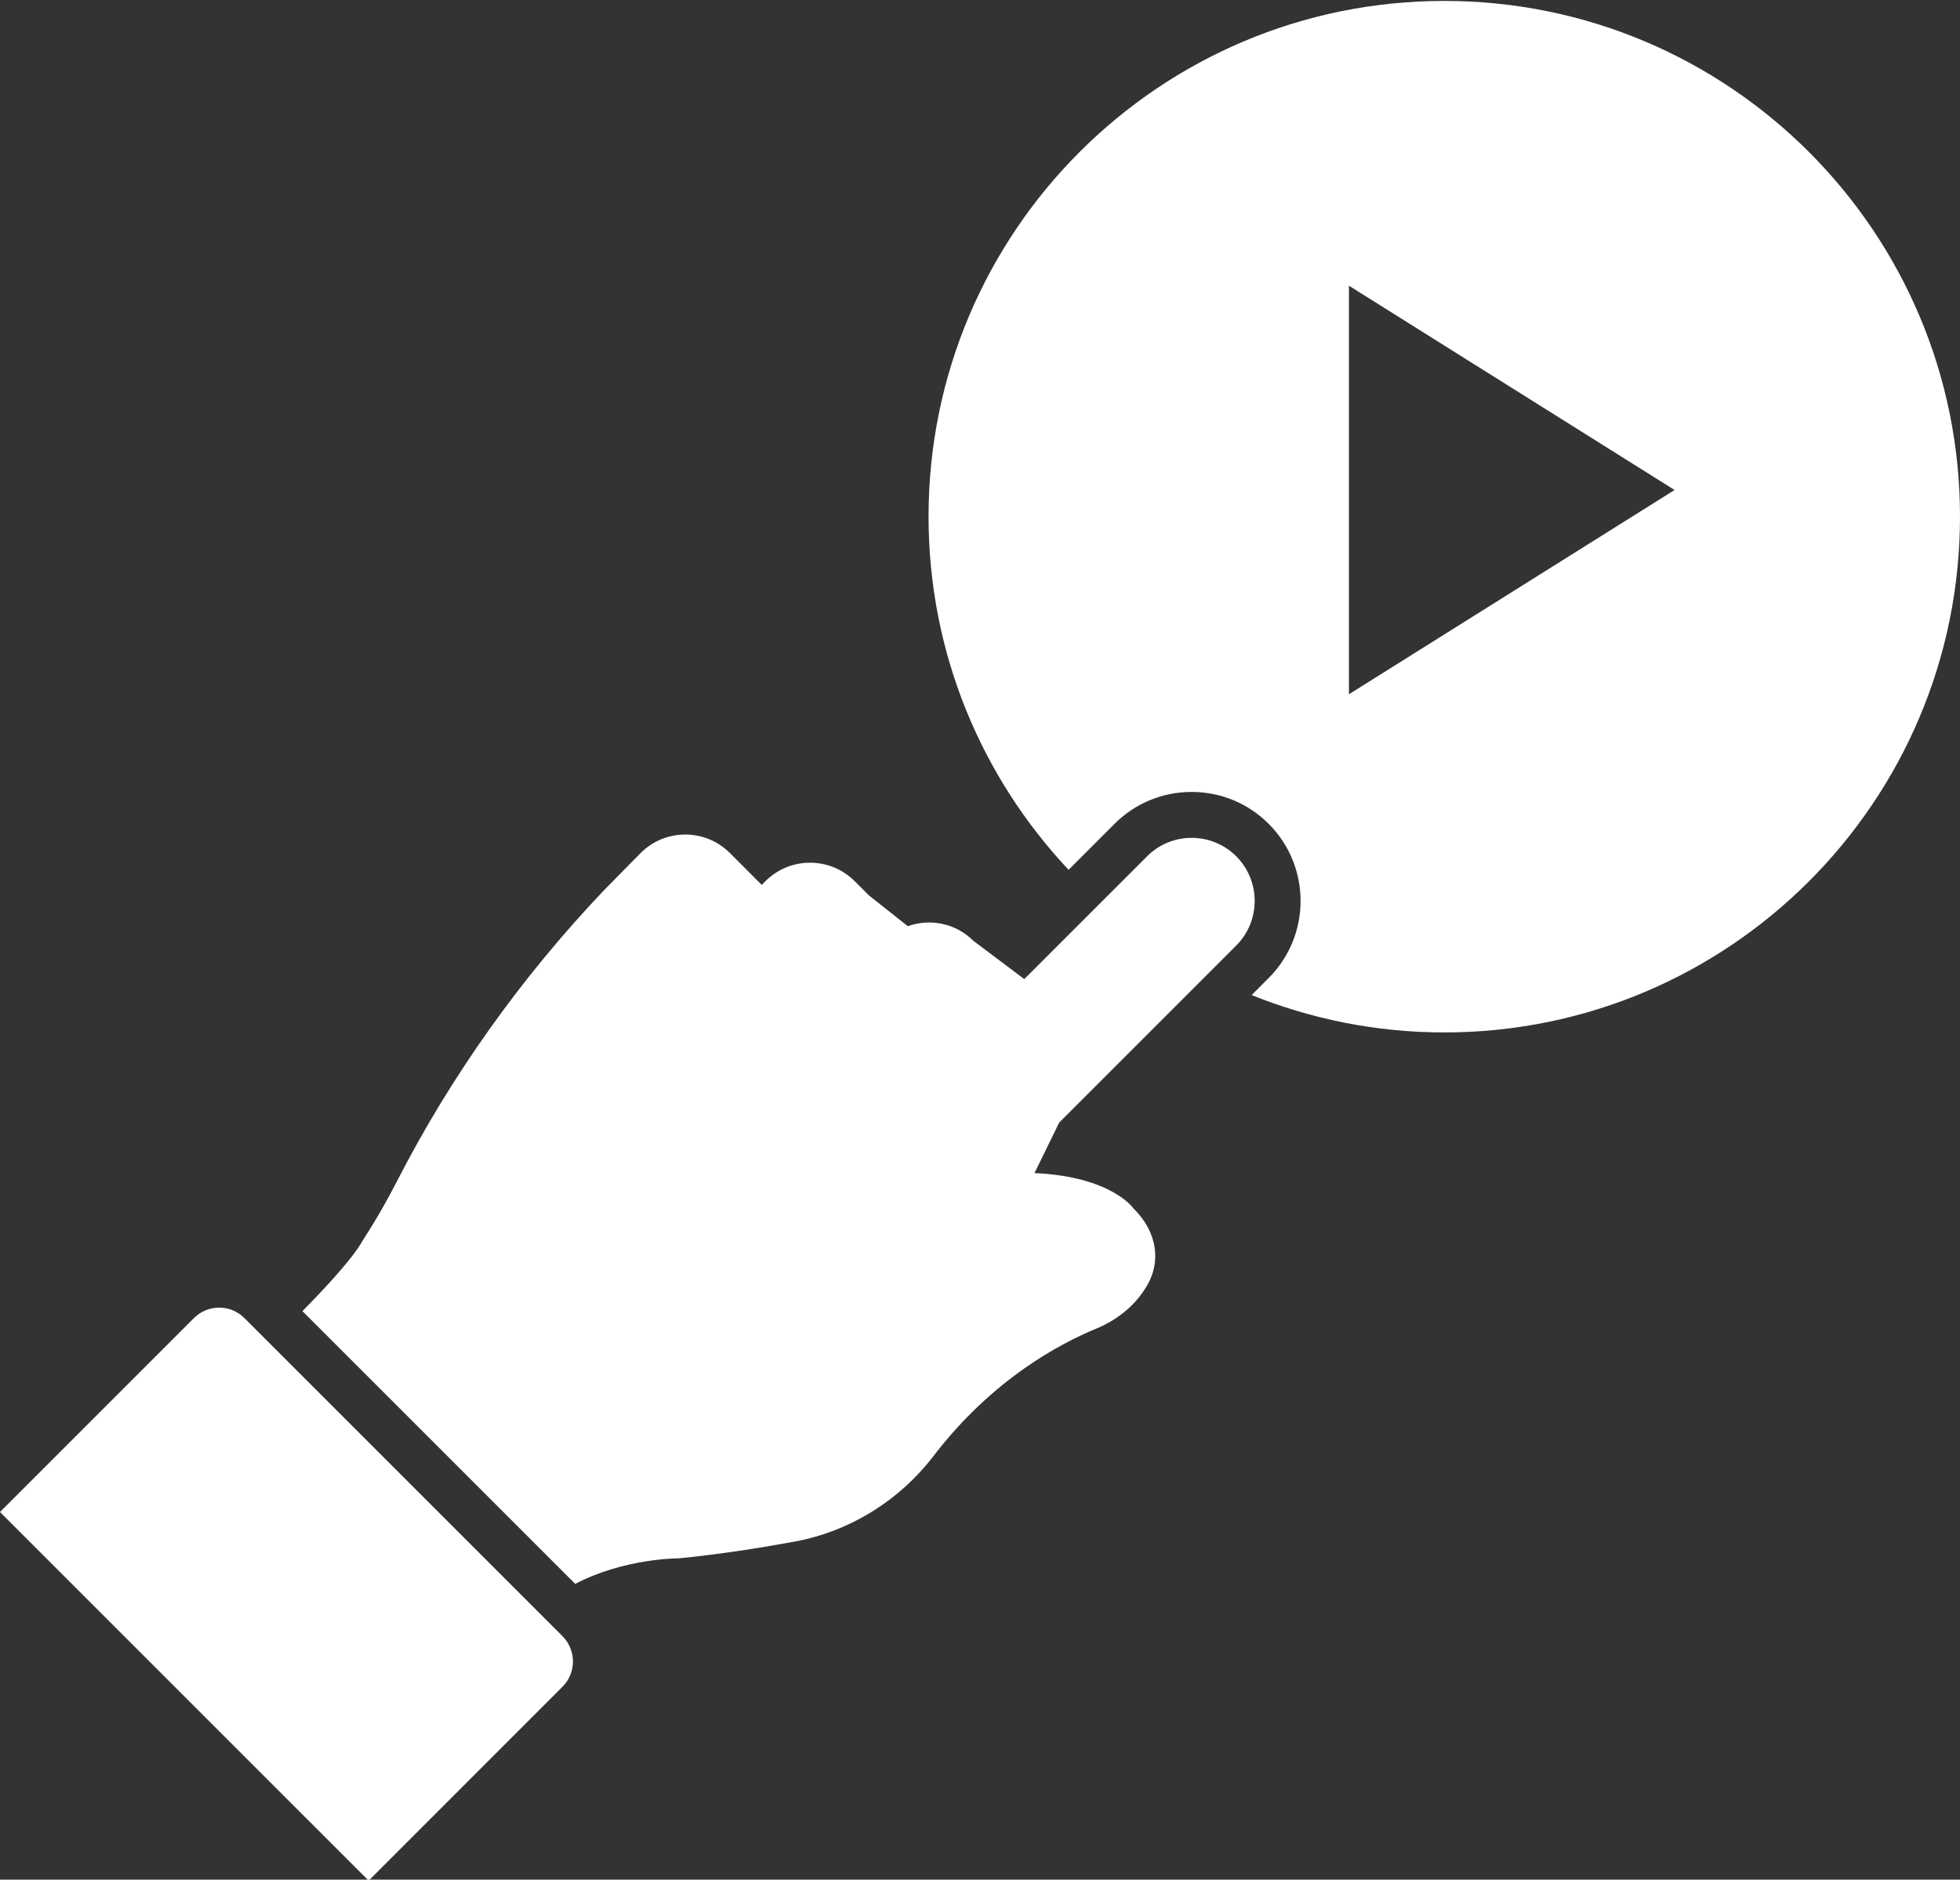
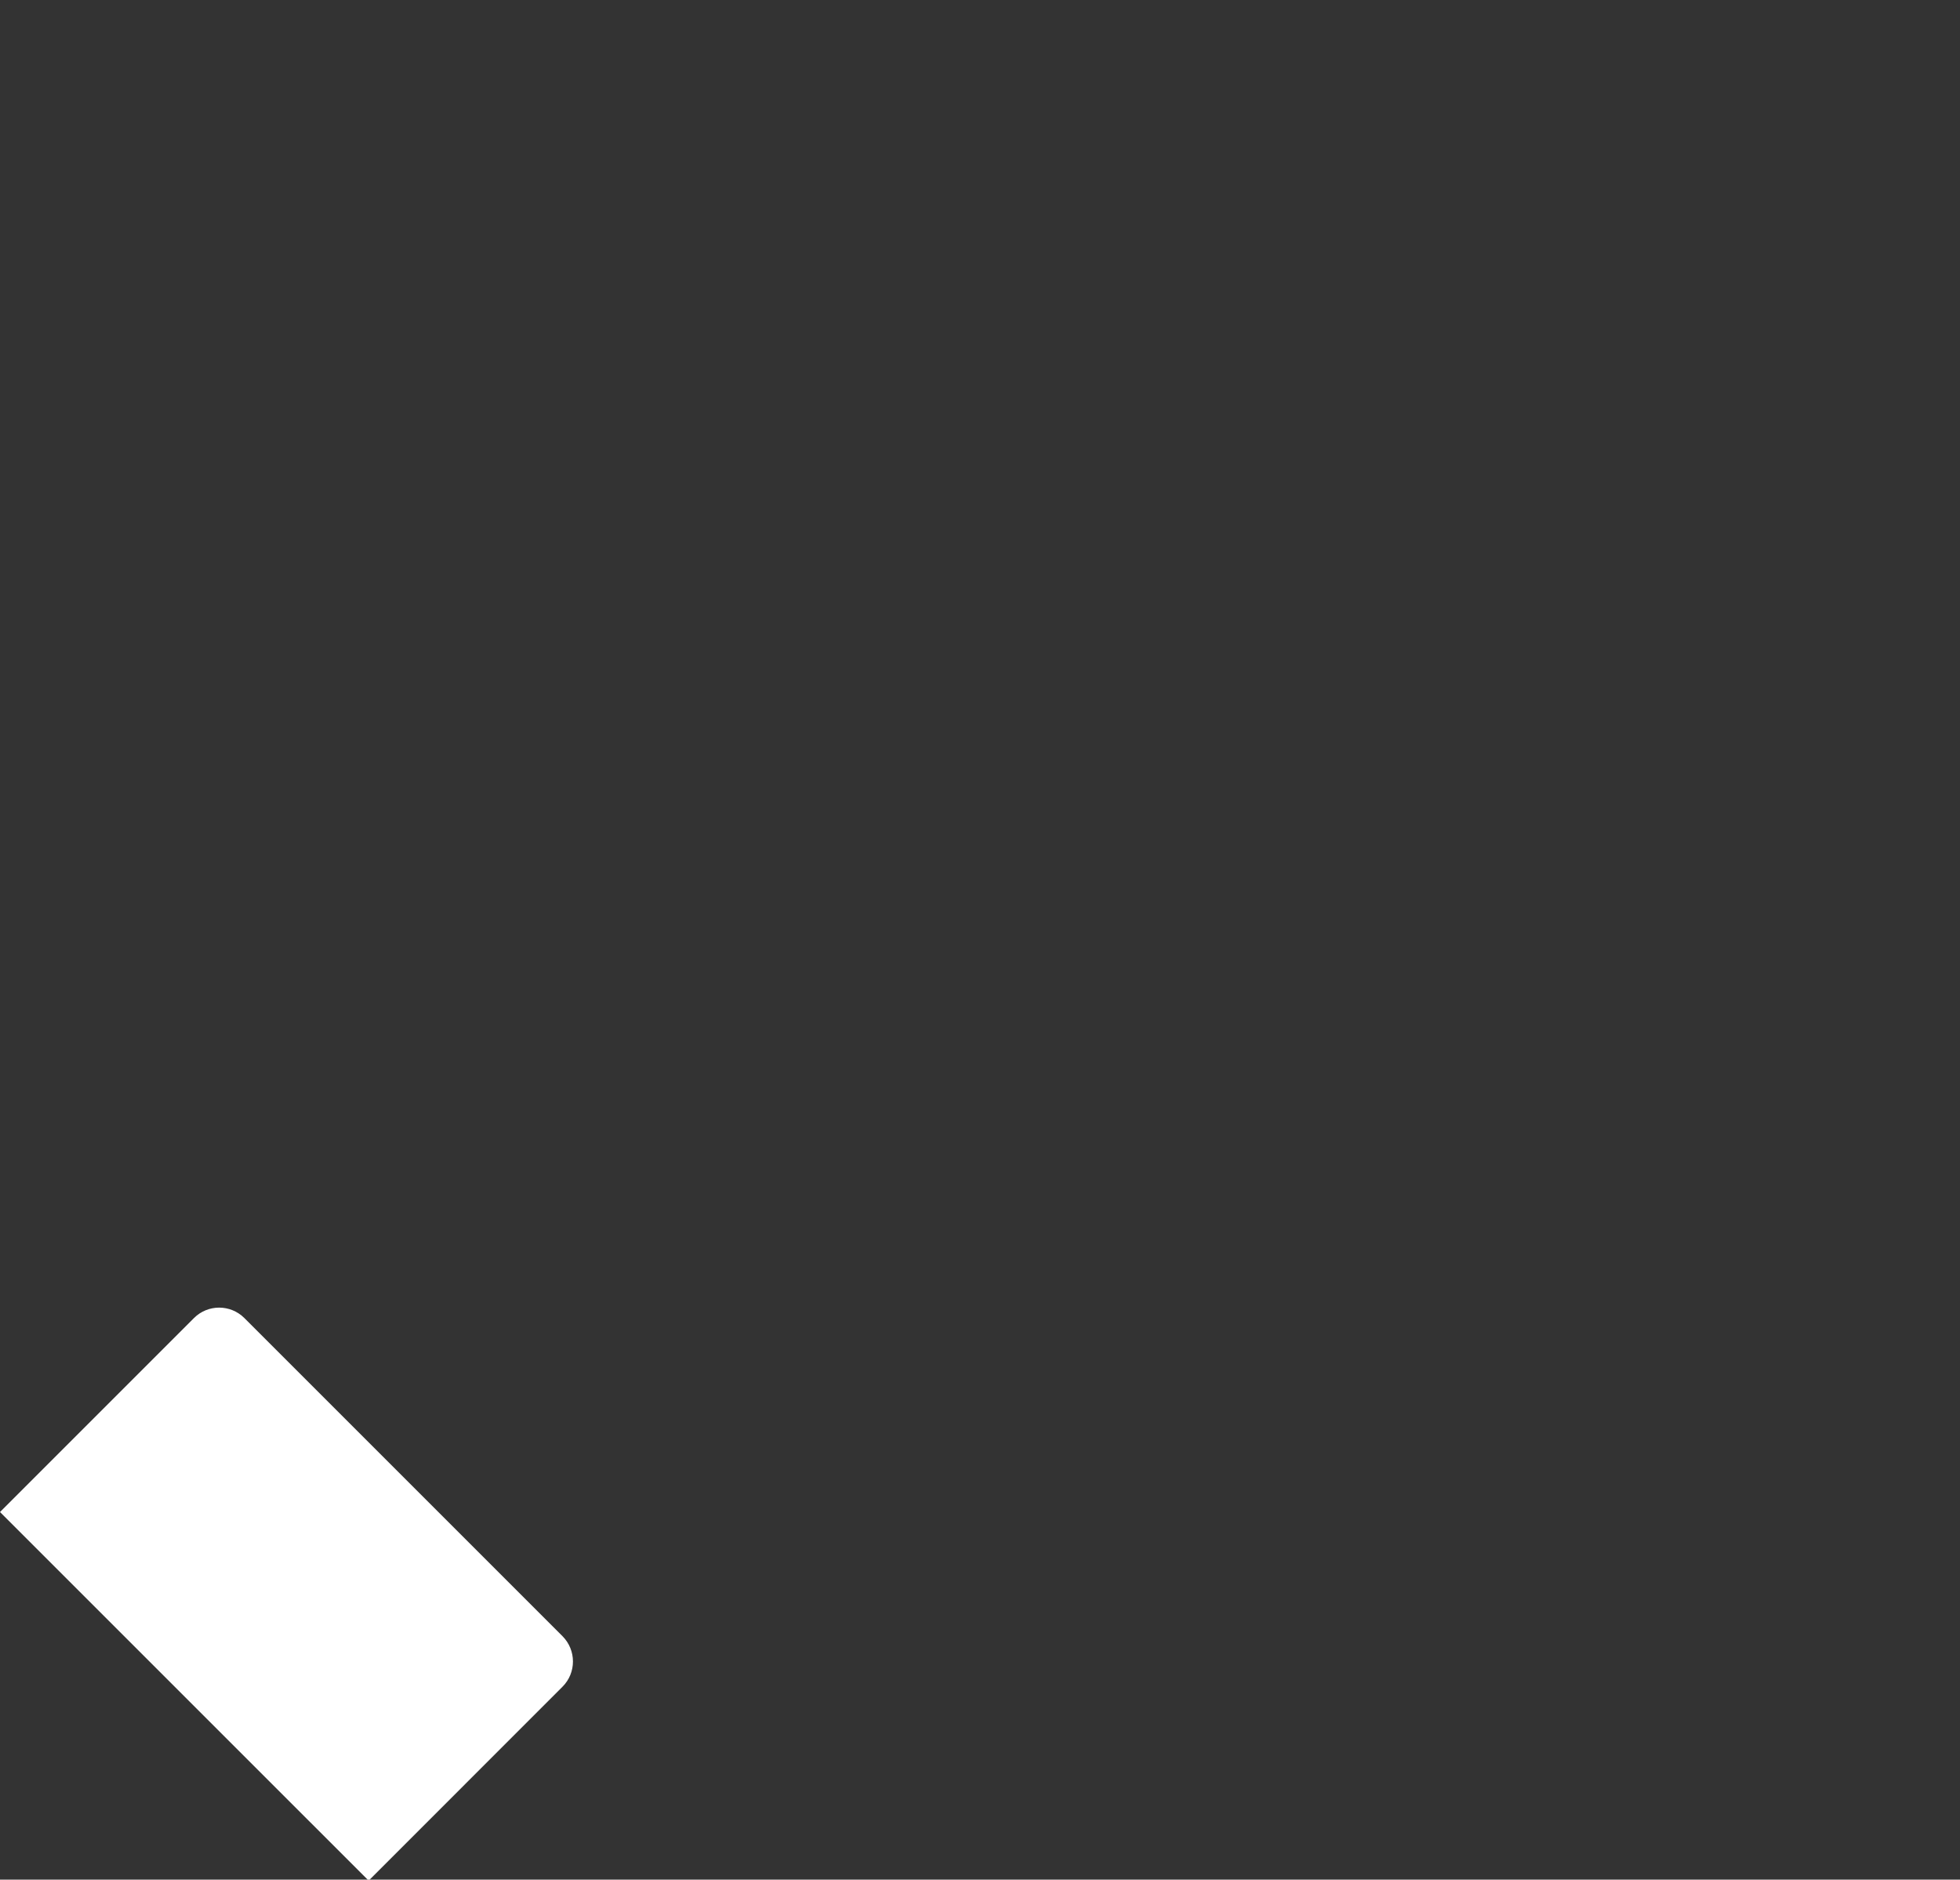
<svg xmlns="http://www.w3.org/2000/svg" fill="#000000" height="95.9" preserveAspectRatio="xMidYMid meet" version="1" viewBox="0.0 2.0 100.0 95.9" width="100" zoomAndPan="magnify">
  <rect x="0.0" y="2.0" width="100.0" height="95.9" fill="#333333" stroke="none" />
  <g fill="#ffffff" id="change1_1">
    <path d="M 12.469 69.25 C 11.758 68.539 10.605 68.539 9.895 69.25 L 0 79.145 L 18.809 97.953 L 28.699 88.059 C 29.41 87.348 29.41 86.195 28.699 85.48 L 12.469 69.25" fill="inherit" />
-     <path d="M 63.074 50.242 C 64.328 48.984 64.328 46.949 63.074 45.691 C 61.816 44.434 59.777 44.434 58.523 45.691 L 52.258 51.953 L 49.66 50 C 48.758 49.098 47.449 48.852 46.316 49.254 L 44.34 47.691 L 43.605 46.957 C 42.348 45.703 40.309 45.703 39.055 46.957 L 38.863 47.148 L 37.238 45.52 C 35.98 44.266 33.941 44.266 32.688 45.52 L 30.781 47.457 C 26.586 51.879 23.023 56.871 20.238 62.297 C 19.34 64.051 18.496 65.301 18.496 65.301 C 18.496 65.301 18.156 66.133 15.43 68.895 L 29.348 82.812 C 31.855 81.496 34.633 81.508 34.633 81.508 C 36.656 81.312 38.738 80.984 40.535 80.656 C 43.363 80.133 45.883 78.562 47.633 76.281 C 50.656 72.34 54.113 70.539 55.938 69.785 C 56.965 69.359 57.859 68.66 58.445 67.719 C 58.496 67.633 58.551 67.543 58.598 67.453 C 59.121 66.477 59.176 65 57.832 63.656 C 57.832 63.656 56.715 62.027 52.781 61.852 L 54.039 59.277 L 63.074 50.242" fill="inherit" />
-     <path d="M 68.824 37.422 L 68.824 16.578 L 85.438 27 Z M 73.688 2.047 C 59.156 2.047 47.375 13.828 47.375 28.359 C 47.375 35.336 50.094 41.672 54.52 46.379 L 56.863 44.035 C 57.914 42.984 59.312 42.406 60.797 42.406 C 62.281 42.406 63.68 42.984 64.73 44.035 C 66.898 46.203 66.898 49.73 64.73 51.898 L 63.859 52.77 C 66.895 53.992 70.211 54.676 73.688 54.676 C 88.219 54.676 100 42.895 100 28.359 C 100 13.828 88.219 2.047 73.688 2.047" fill="inherit" />
  </g>
</svg>